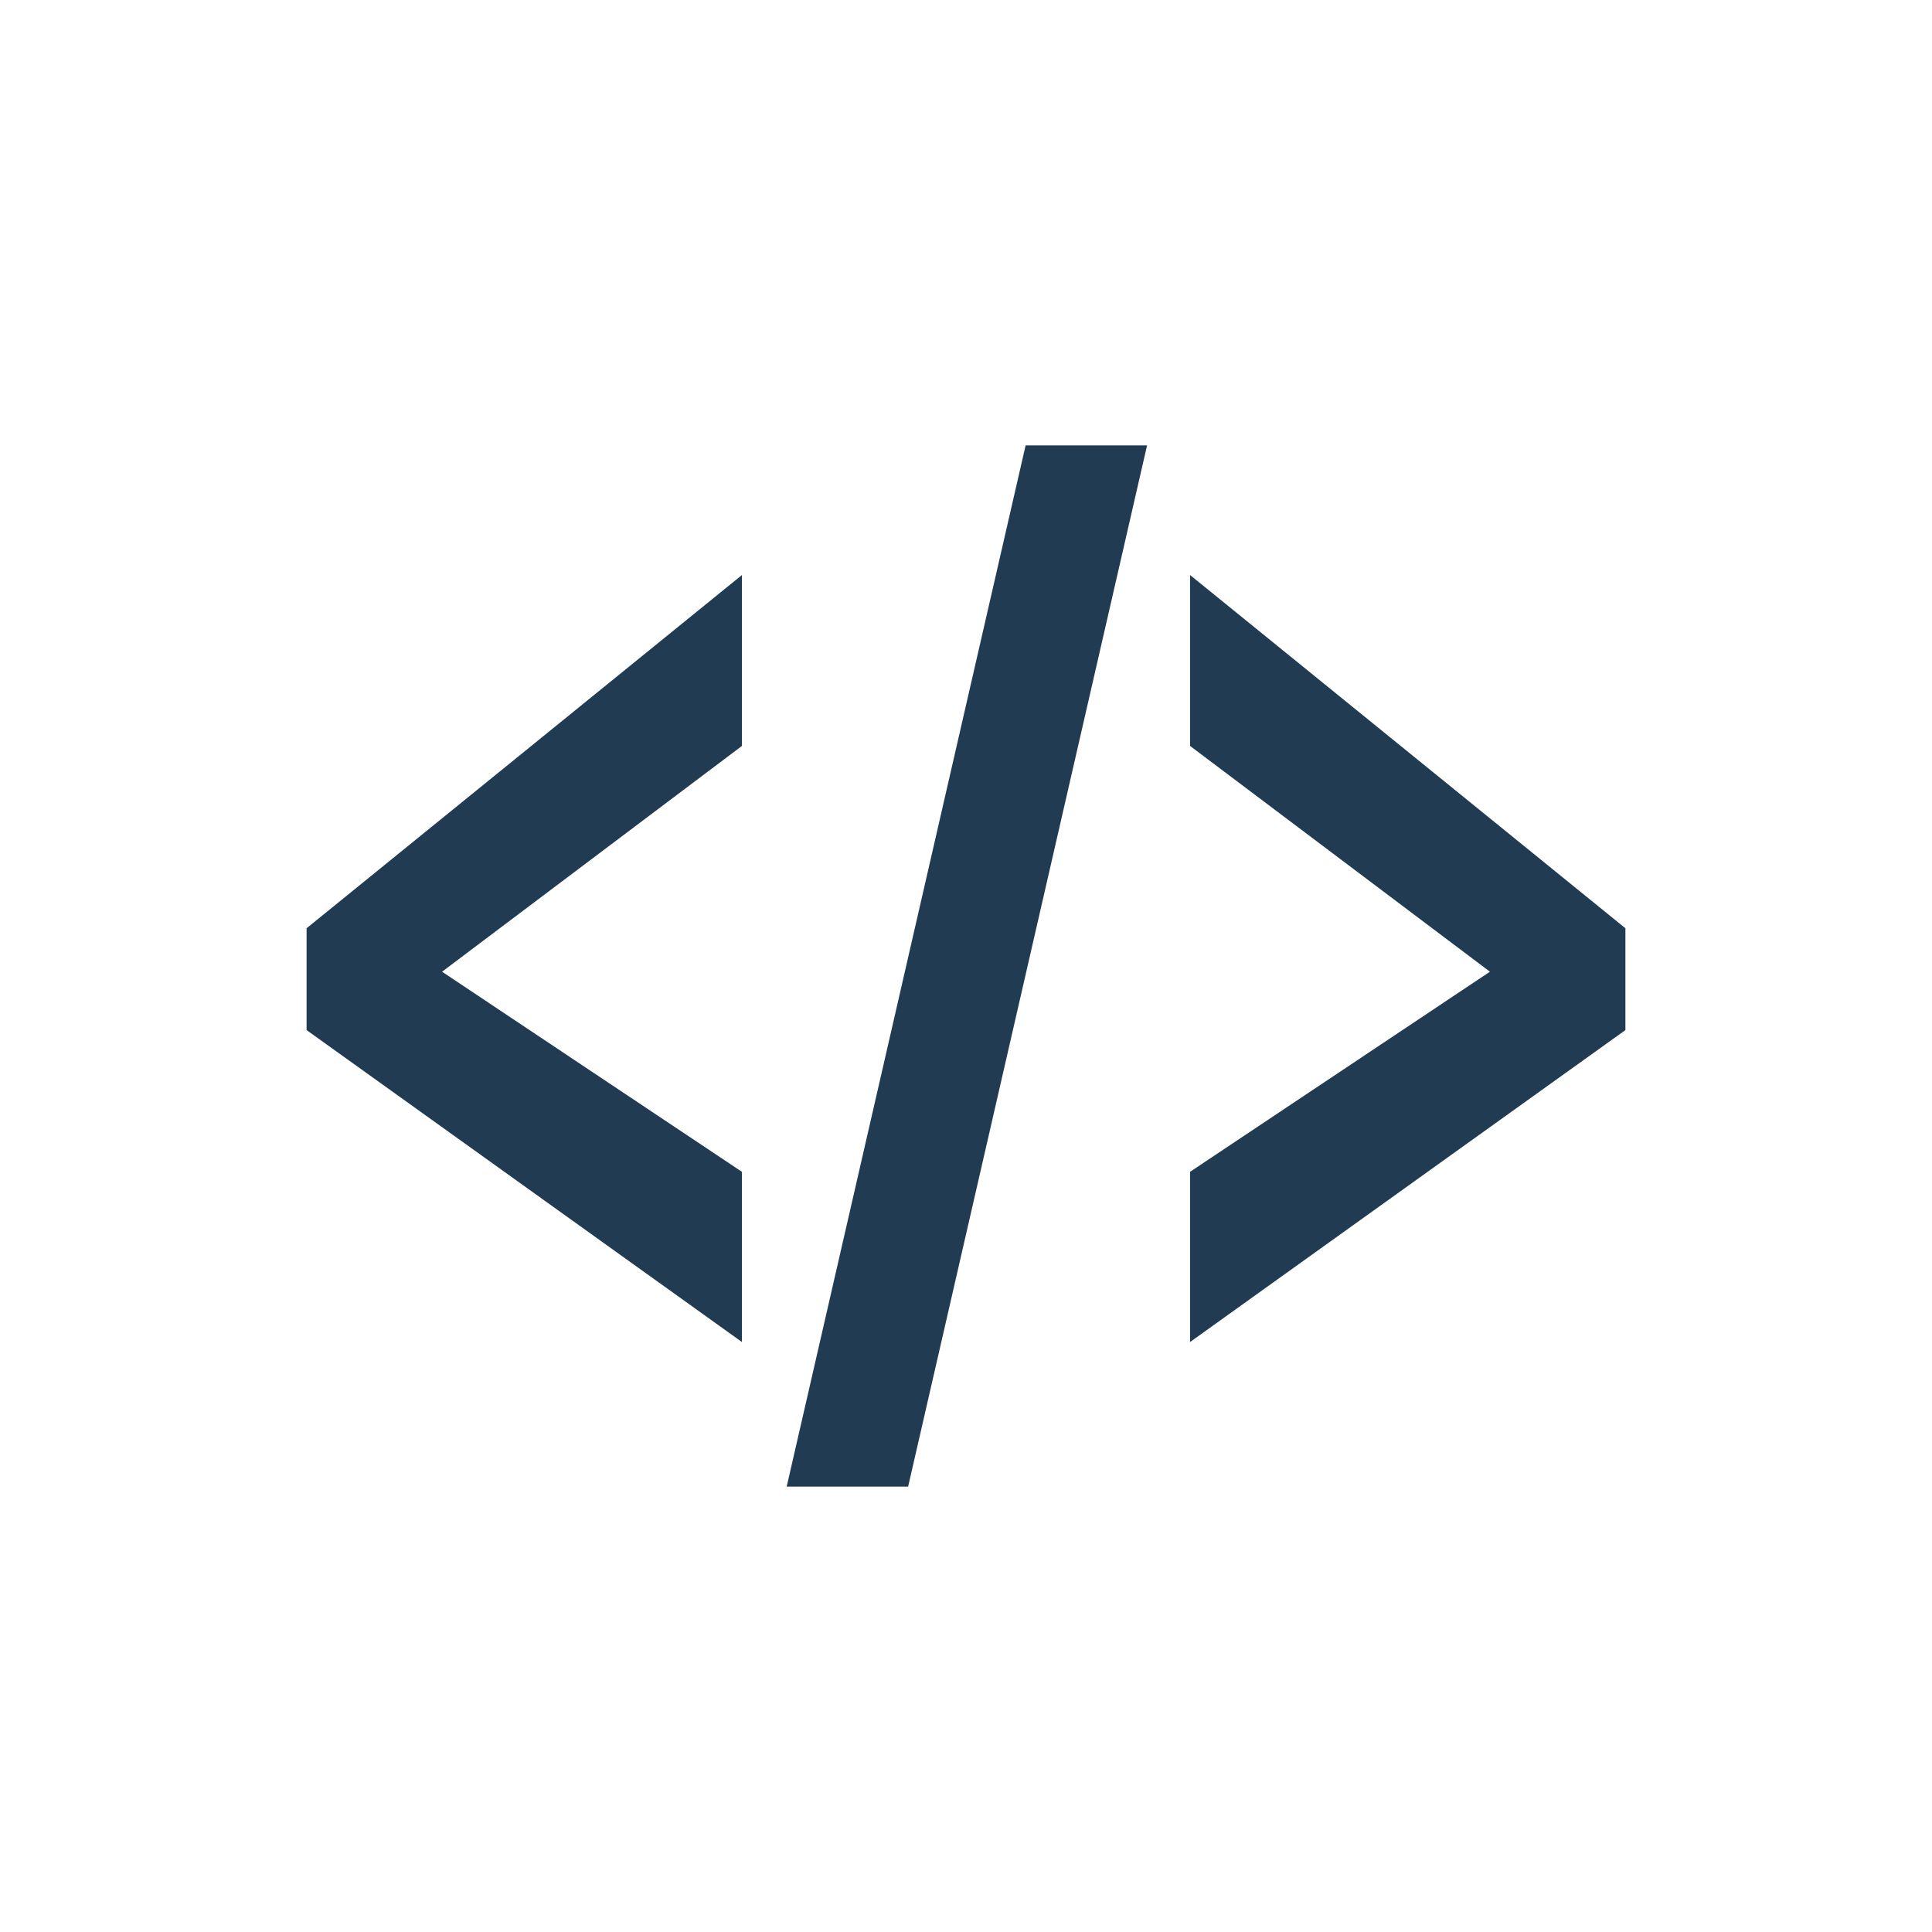
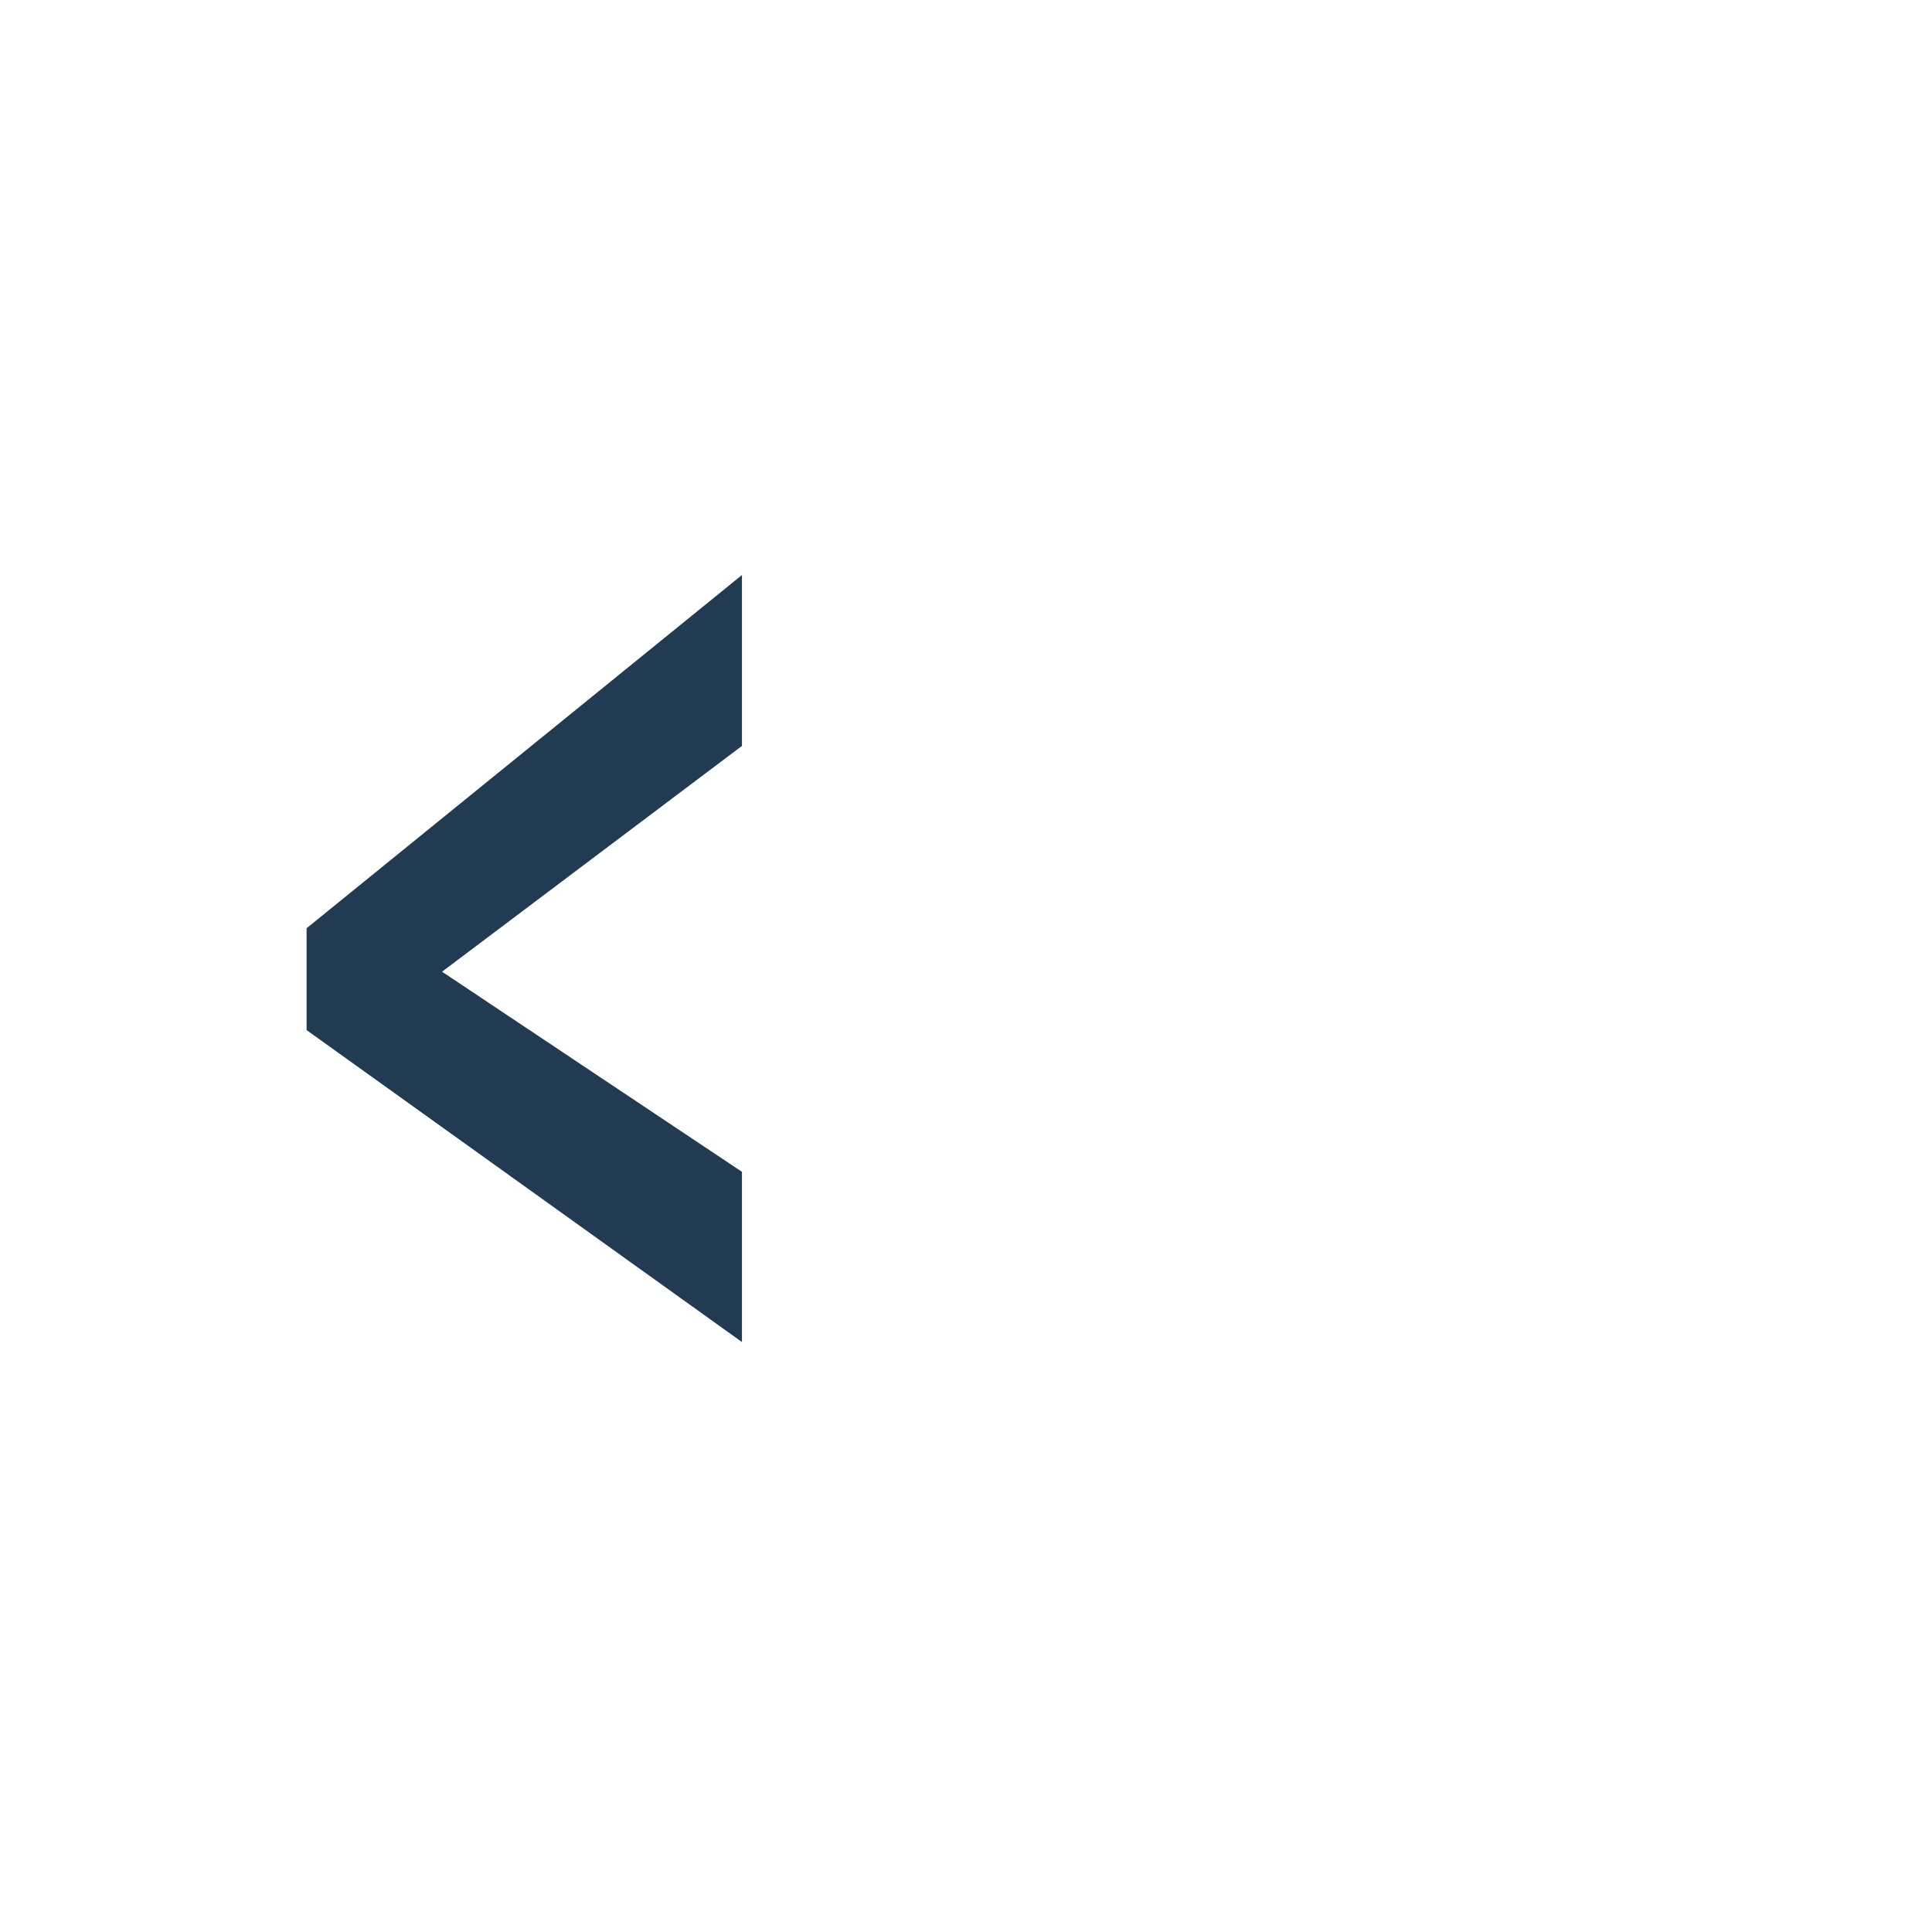
<svg xmlns="http://www.w3.org/2000/svg" version="1.1" id="Layer_1" x="0px" y="0px" width="256px" height="256px" viewBox="0 0 256 256" fill="#213b52" style="enable-background:new 0 0 256 256;" xml:space="preserve">
  <polygon points="98.313,98.838 58.576,128.756 98.313,155.273 98.313,177.828 40.625,136.492 40.625,122.998 98.313,76.191 " />
-   <polygon points="120.331,196.986 104.239,196.986 135.901,59.014 151.994,59.014 " />
-   <polygon points="215.375,136.492 157.687,177.828 157.687,155.273 197.424,128.756 157.687,98.838 157.687,76.191 215.375,122.998   " />
</svg>